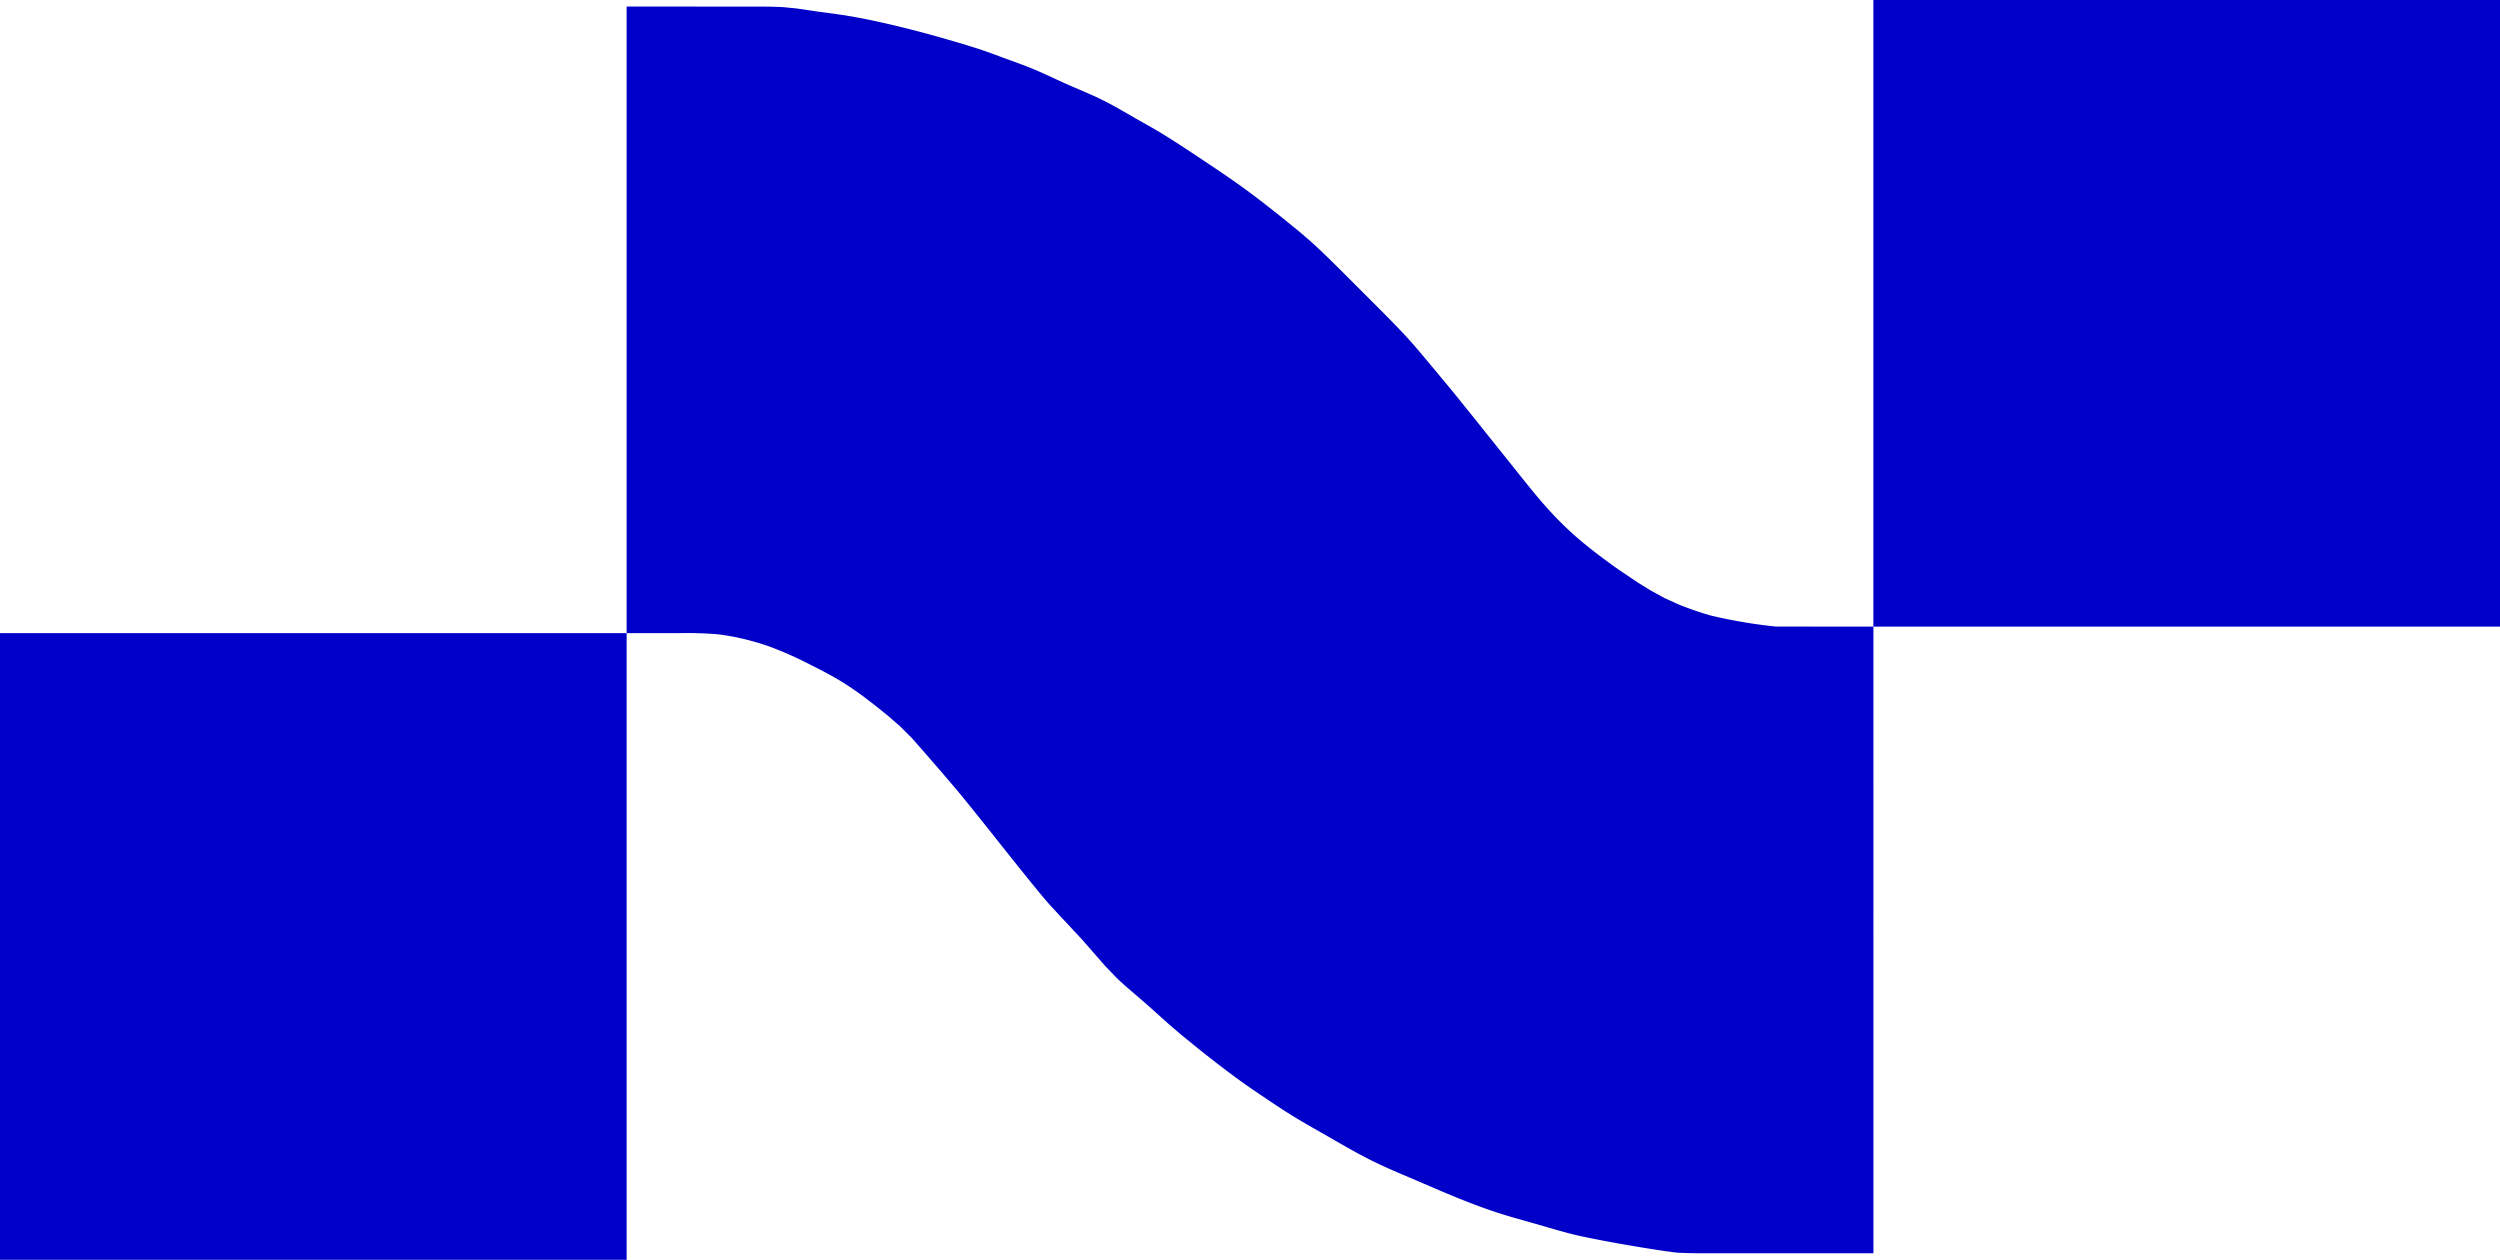
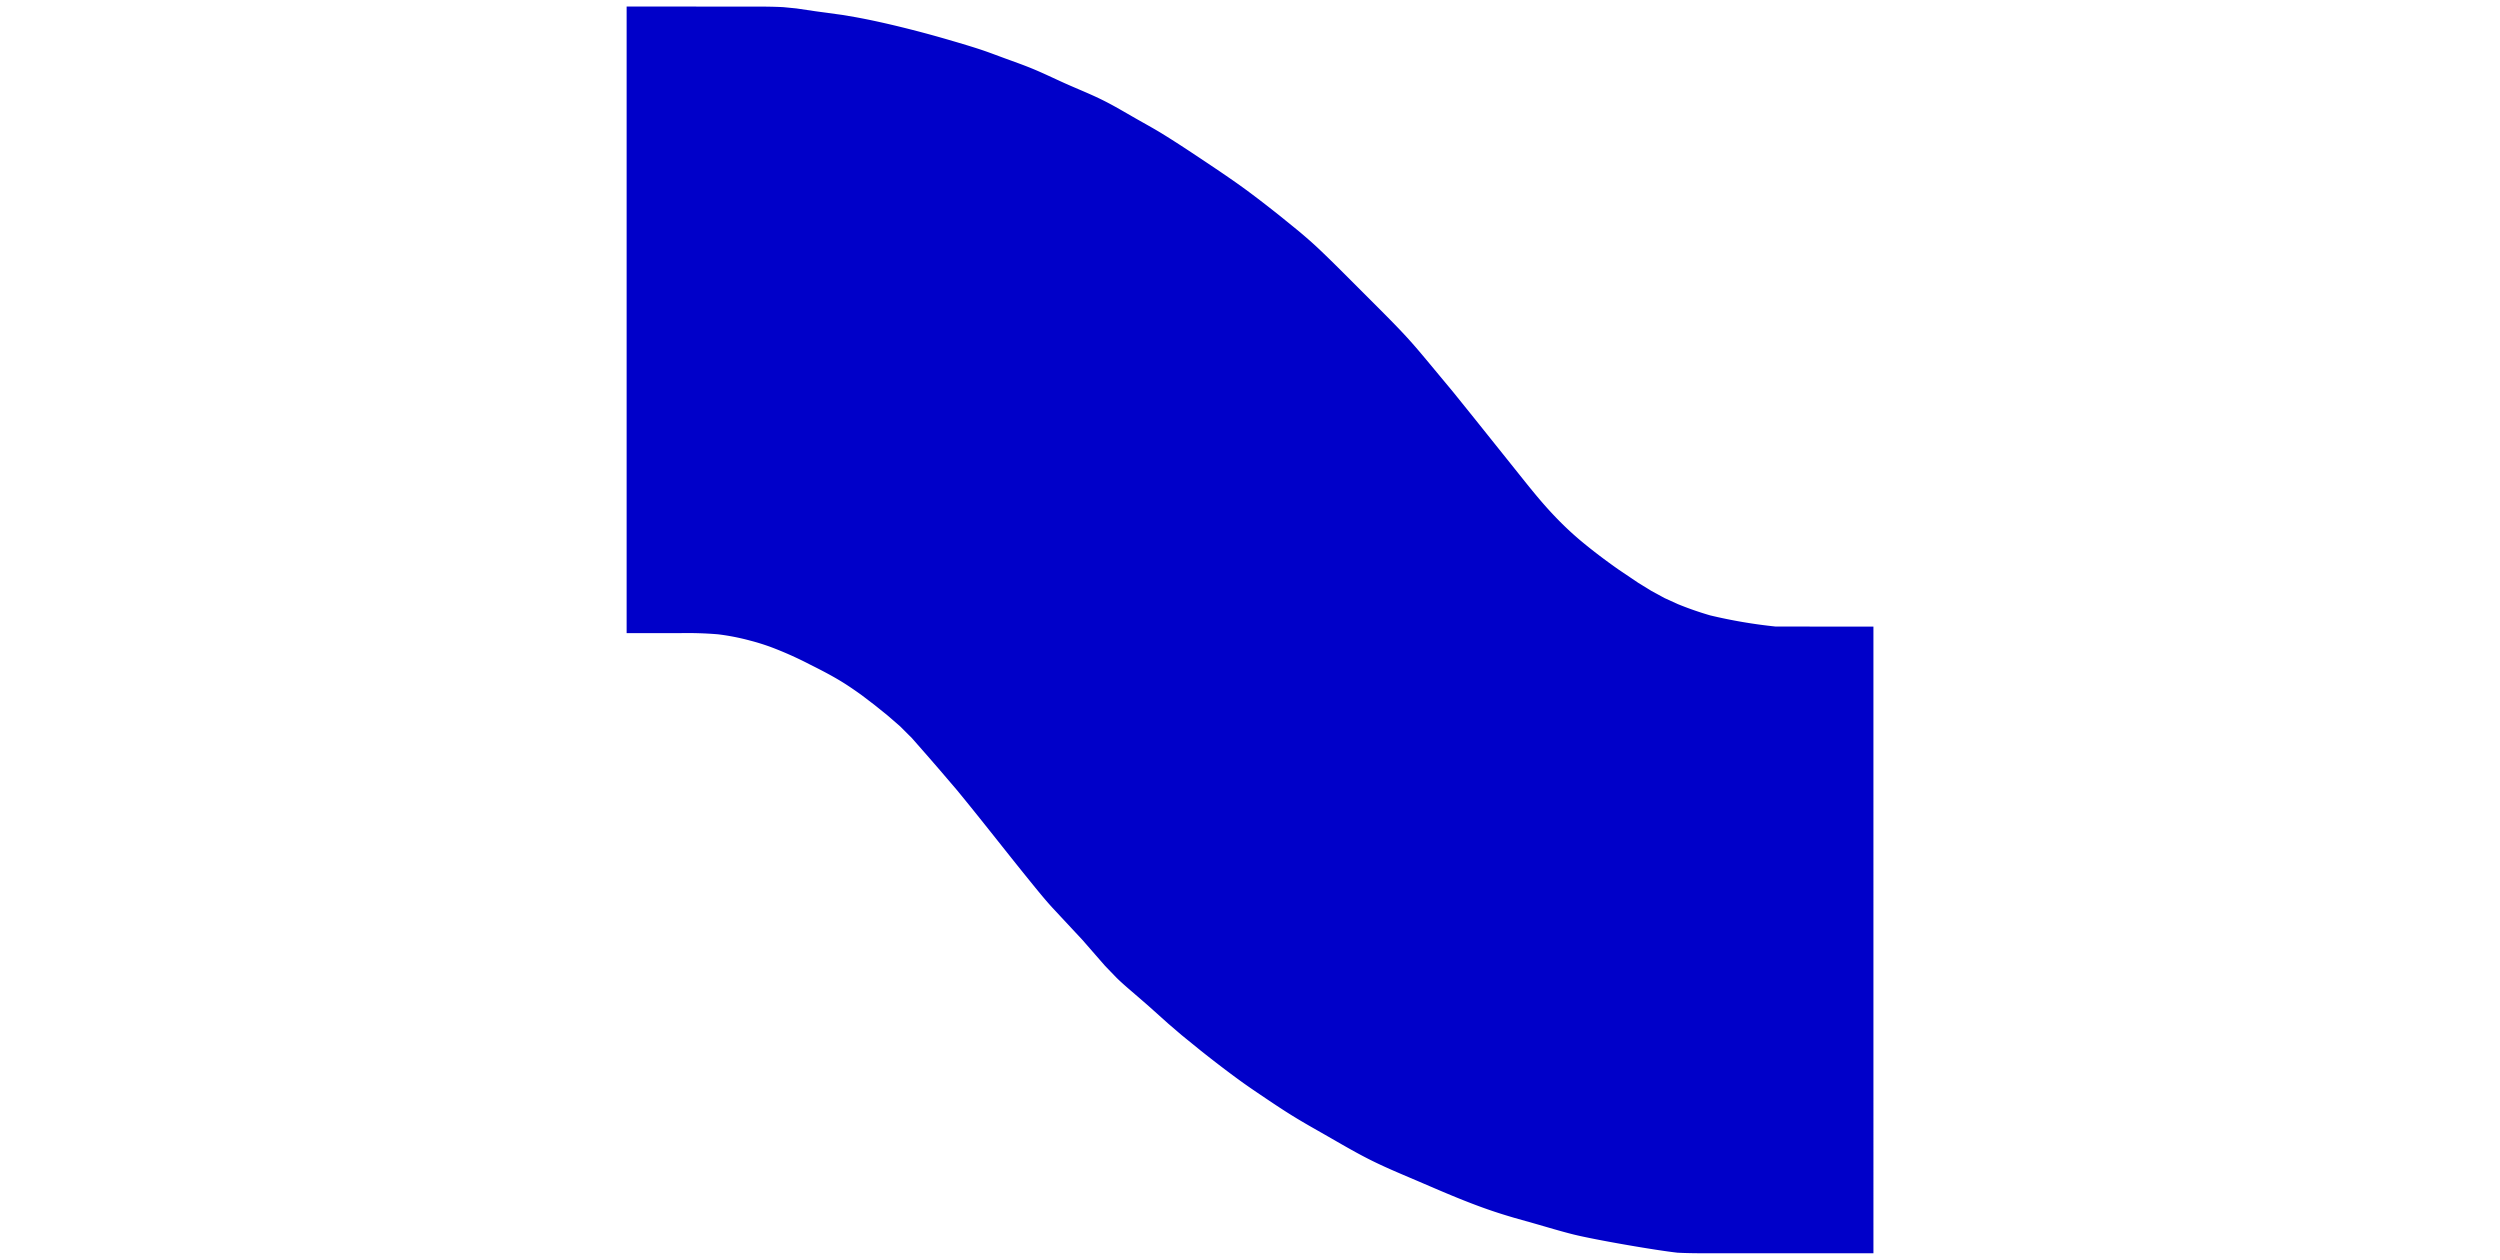
<svg xmlns="http://www.w3.org/2000/svg" width="218.278" height="109.994" viewBox="0 0 218.278 109.994">
  <g id="icon_mobile" transform="translate(-753 -444)">
    <path id="Path_1" data-name="Path 1" d="M605,375v54.712h4.559a32.425,32.425,0,0,1,3.419.1,19.962,19.962,0,0,1,2.85.561c.577.148,1.149.33,1.71.531a31.51,31.51,0,0,1,3.42,1.521c.966.483,1.93.976,2.85,1.543.587.361,1.149.753,1.709,1.153l1.139.869,1.132.912,1.1.954,1.027,1.026,1.457,1.661.986,1.138,1.462,1.71c2.17,2.631,4.255,5.331,6.405,7.979.626.771,1.25,1.545,1.918,2.28l2.656,2.85,1.969,2.257,1.028,1.065c.532.517,1.1.993,1.661,1.478l1.138.987,1.71,1.532,1.14.979,1.71,1.387c1.124.891,2.258,1.766,3.419,2.608.747.542,1.515,1.055,2.28,1.571s1.509,1.008,2.28,1.486c.935.58,1.895,1.115,2.85,1.661,1.32.755,2.628,1.531,3.989,2.211,1.489.744,3.033,1.365,4.559,2.024,1.88.81,3.764,1.619,5.7,2.293.753.263,1.514.5,2.28.724l1.71.482c1.138.325,2.271.672,3.42.96,1.879.47,7.216,1.393,9.119,1.6.76.039,1.519.047,2.28.05h14.818V429.142l-8.549-.009a44.111,44.111,0,0,1-5.7-.972,28.226,28.226,0,0,1-2.85-.994l-1.14-.52-1.14-.62-1.14-.7-1.71-1.152c-1.176-.824-2.319-1.687-3.419-2.61a27.763,27.763,0,0,1-2.23-2.117c-1.2-1.257-2.271-2.627-3.356-3.981l-3.648-4.559-1.837-2.28-1.422-1.71c-.8-.957-1.587-1.925-2.422-2.85-.706-.781-1.444-1.532-2.185-2.28l-2.277-2.28c-1.131-1.131-2.257-2.269-3.42-3.369-.553-.523-1.128-1.02-1.71-1.51l-1.71-1.388c-1.124-.891-2.255-1.771-3.42-2.608-1.121-.8-2.271-1.568-3.419-2.334-1.13-.753-2.261-1.5-3.42-2.213-.747-.458-1.519-.877-2.28-1.311-.944-.538-1.877-1.1-2.85-1.584-1.116-.558-2.282-1.012-3.419-1.525-.949-.428-1.885-.885-2.85-1.278-.751-.306-1.518-.576-2.28-.854s-1.512-.57-2.28-.82c-.944-.307-1.9-.586-2.85-.863q-1.984-.576-3.989-1.066c-1.322-.323-2.65-.621-3.99-.864l-1.14-.193-2.28-.311-1.71-.252-1.14-.112c-.76-.039-1.519-.047-2.28-.05H605Z" transform="translate(202.712 69.57)" fill="#0000c9" />
-     <path id="Path_2" data-name="Path 2" d="M797,384v54.712h54.712V384Z" transform="translate(119.566 60)" fill="#0000c9" />
-     <path id="Path_3" data-name="Path 3" d="M517,471v54.712h54.712V471Z" transform="translate(236 28.282)" fill="#0000c9" />
  </g>
</svg>